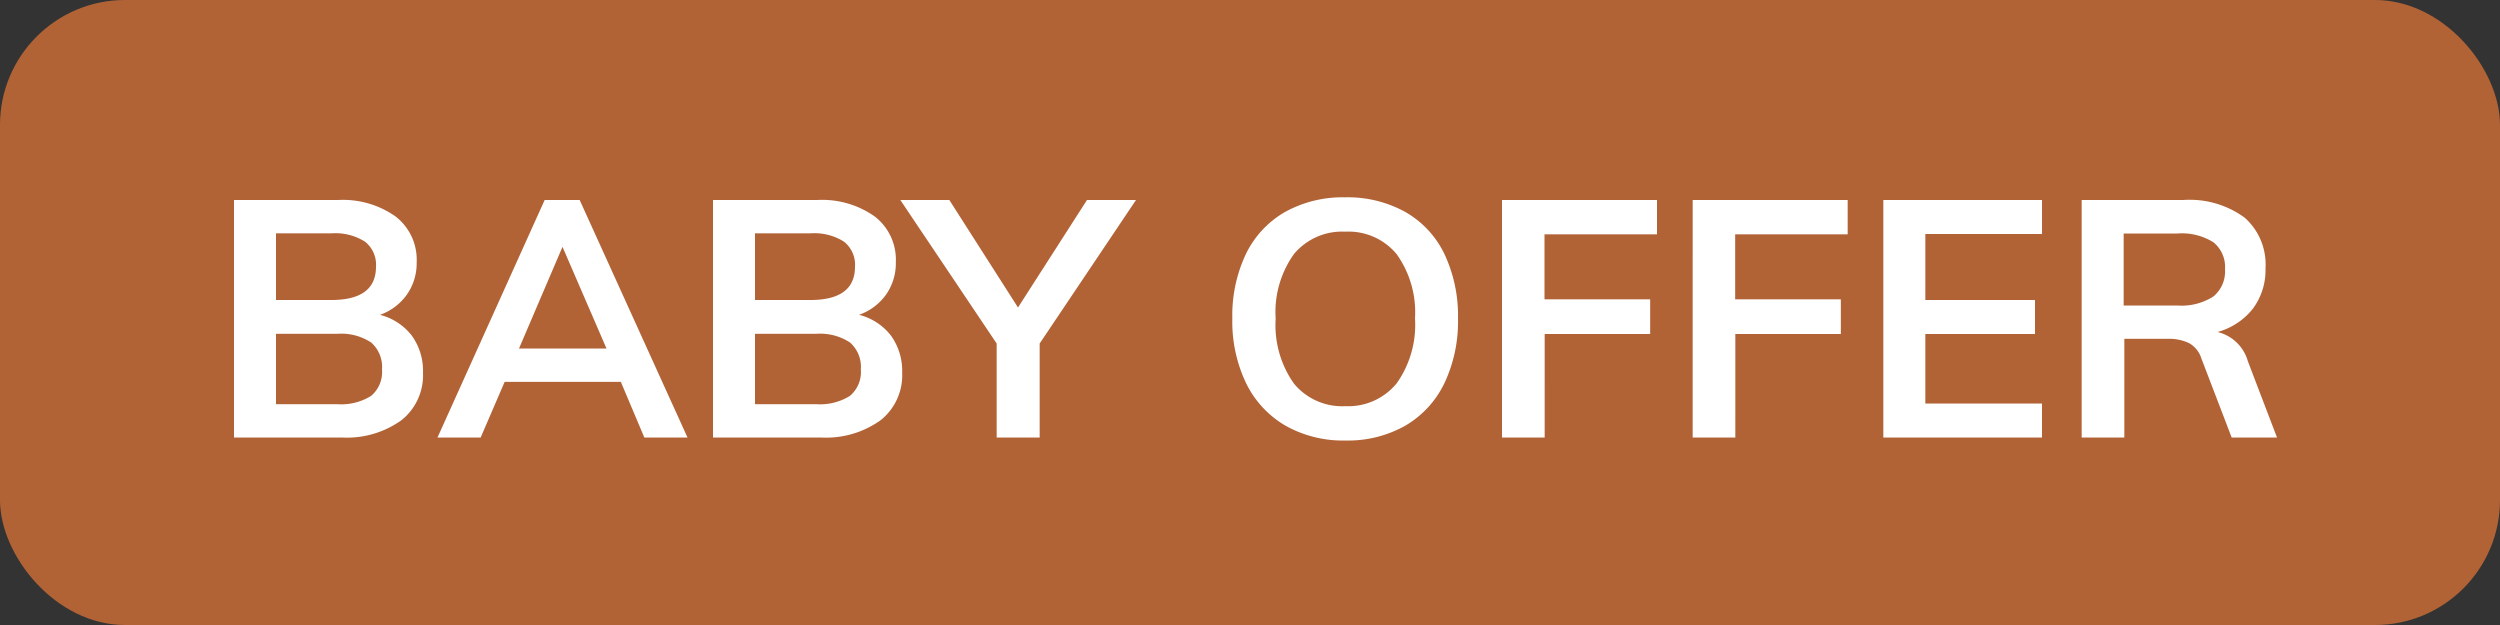
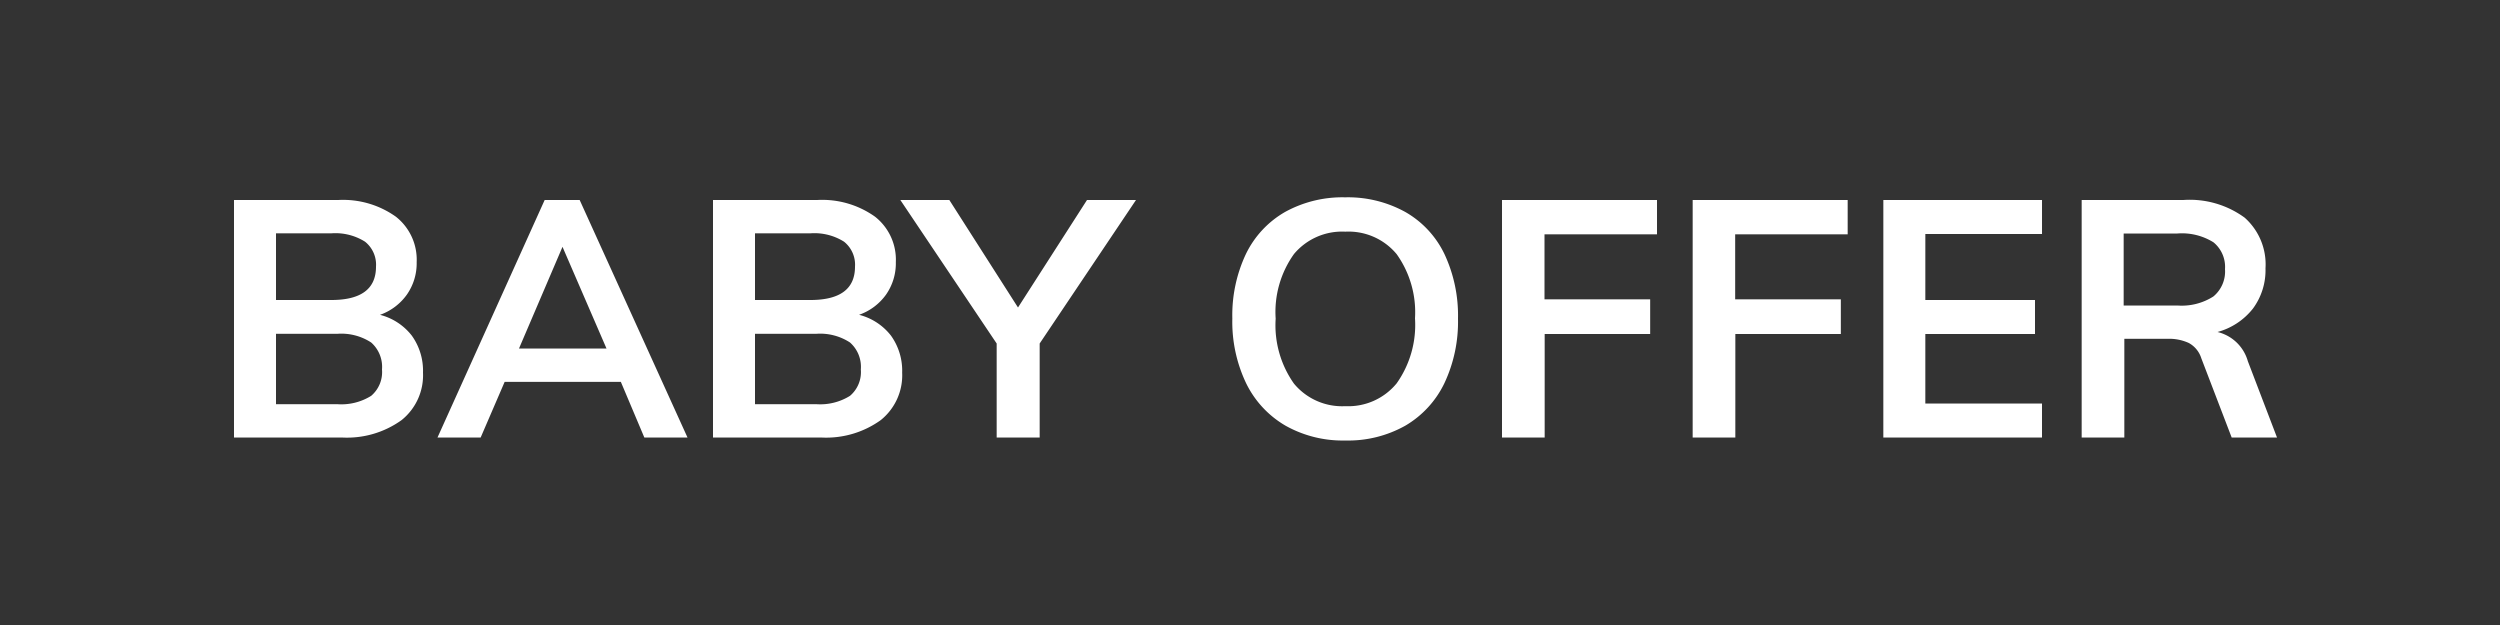
<svg xmlns="http://www.w3.org/2000/svg" width="60" height="15" viewBox="0 0 60 15">
  <rect x="0" y="0" width="60" height="15" fill="#333333" stroke="none" />
  <g transform="translate(-3 -3)">
-     <rect width="60" height="15" rx="3" transform="translate(3 3)" fill="#b26336" />
    <path d="M12.12 10.556a1.406 1.406 0 01.764.5 1.445 1.445 0 01.268.888 1.378 1.378 0 01-.516 1.14 2.245 2.245 0 01-1.436.416H8.616V7.8h2.5a2.185 2.185 0 011.384.4 1.312 1.312 0 01.5 1.092 1.311 1.311 0 01-.236.78 1.34 1.34 0 01-.644.484zM9.624 10.2h1.328q1.072 0 1.072-.8a.705.705 0 00-.264-.6 1.335 1.335 0 00-.808-.2H9.624zm1.464 2.5a1.349 1.349 0 00.82-.2.747.747 0 00.26-.632.78.78 0 00-.26-.648 1.309 1.309 0 00-.82-.208H9.624V12.7zm6.812-.536h-2.788l-.576 1.336H13.5l2.572-5.7h.84l2.588 5.7h-1.036zm-.344-.8L16.5 8.924l-1.044 2.44zm6.064-.808a1.406 1.406 0 01.764.5 1.445 1.445 0 01.268.888 1.378 1.378 0 01-.516 1.14 2.245 2.245 0 01-1.436.416h-2.588V7.8h2.5A2.185 2.185 0 0124 8.2a1.312 1.312 0 01.5 1.092 1.311 1.311 0 01-.236.78 1.34 1.34 0 01-.648.484zm-2.5-.356h1.328q1.072 0 1.072-.8a.705.705 0 00-.264-.6 1.335 1.335 0 00-.808-.2H21.12zm1.464 2.5a1.349 1.349 0 00.816-.2.747.747 0 00.26-.632.78.78 0 00-.26-.648 1.309 1.309 0 00-.82-.208h-1.46V12.7zm5.368-1.456V13.5H26.92v-2.256L24.608 7.8h1.176l1.648 2.58 1.656-2.58h1.176zm7.336 2.328a2.8 2.8 0 01-1.436-.356 2.385 2.385 0 01-.944-1.016 3.423 3.423 0 01-.332-1.556A3.439 3.439 0 0132.9 9.1a2.336 2.336 0 01.94-1.012 2.847 2.847 0 011.444-.352 2.847 2.847 0 011.444.352 2.311 2.311 0 01.94 1.012 3.475 3.475 0 01.324 1.548 3.458 3.458 0 01-.328 1.552 2.368 2.368 0 01-.936 1.016 2.8 2.8 0 01-1.44.356zm0-.824a1.5 1.5 0 001.232-.548 2.426 2.426 0 00.44-1.56 2.4 2.4 0 00-.44-1.54 1.5 1.5 0 00-1.232-.54 1.505 1.505 0 00-1.232.536 2.392 2.392 0 00-.44 1.552 2.426 2.426 0 00.44 1.56 1.5 1.5 0 001.232.54zm3.76-4.948h3.72v.824h-2.7v1.56h2.536v.832h-2.532V13.5h-1.024zm4.576 0h3.72v.824h-2.7v1.56h2.536v.832h-2.532V13.5h-1.024zm4.576 0h3.808v.816h-2.8V10.2h2.632v.816h-2.632v1.668h2.8v.816H48.2zm9.448 5.7H56.56l-.728-1.9a.635.635 0 00-.3-.368 1.127 1.127 0 00-.52-.1h-1.028V13.5H52.96V7.8h2.44a2.233 2.233 0 011.472.424 1.5 1.5 0 01.5 1.216 1.55 1.55 0 01-.3.964 1.624 1.624 0 01-.852.564 1 1 0 01.728.7zm-2.392-3.168a1.411 1.411 0 00.864-.216.777.777 0 00.28-.656.761.761 0 00-.276-.644 1.428 1.428 0 00-.868-.212h-1.288v1.728z" fill="#fff" />
  </g>
</svg>